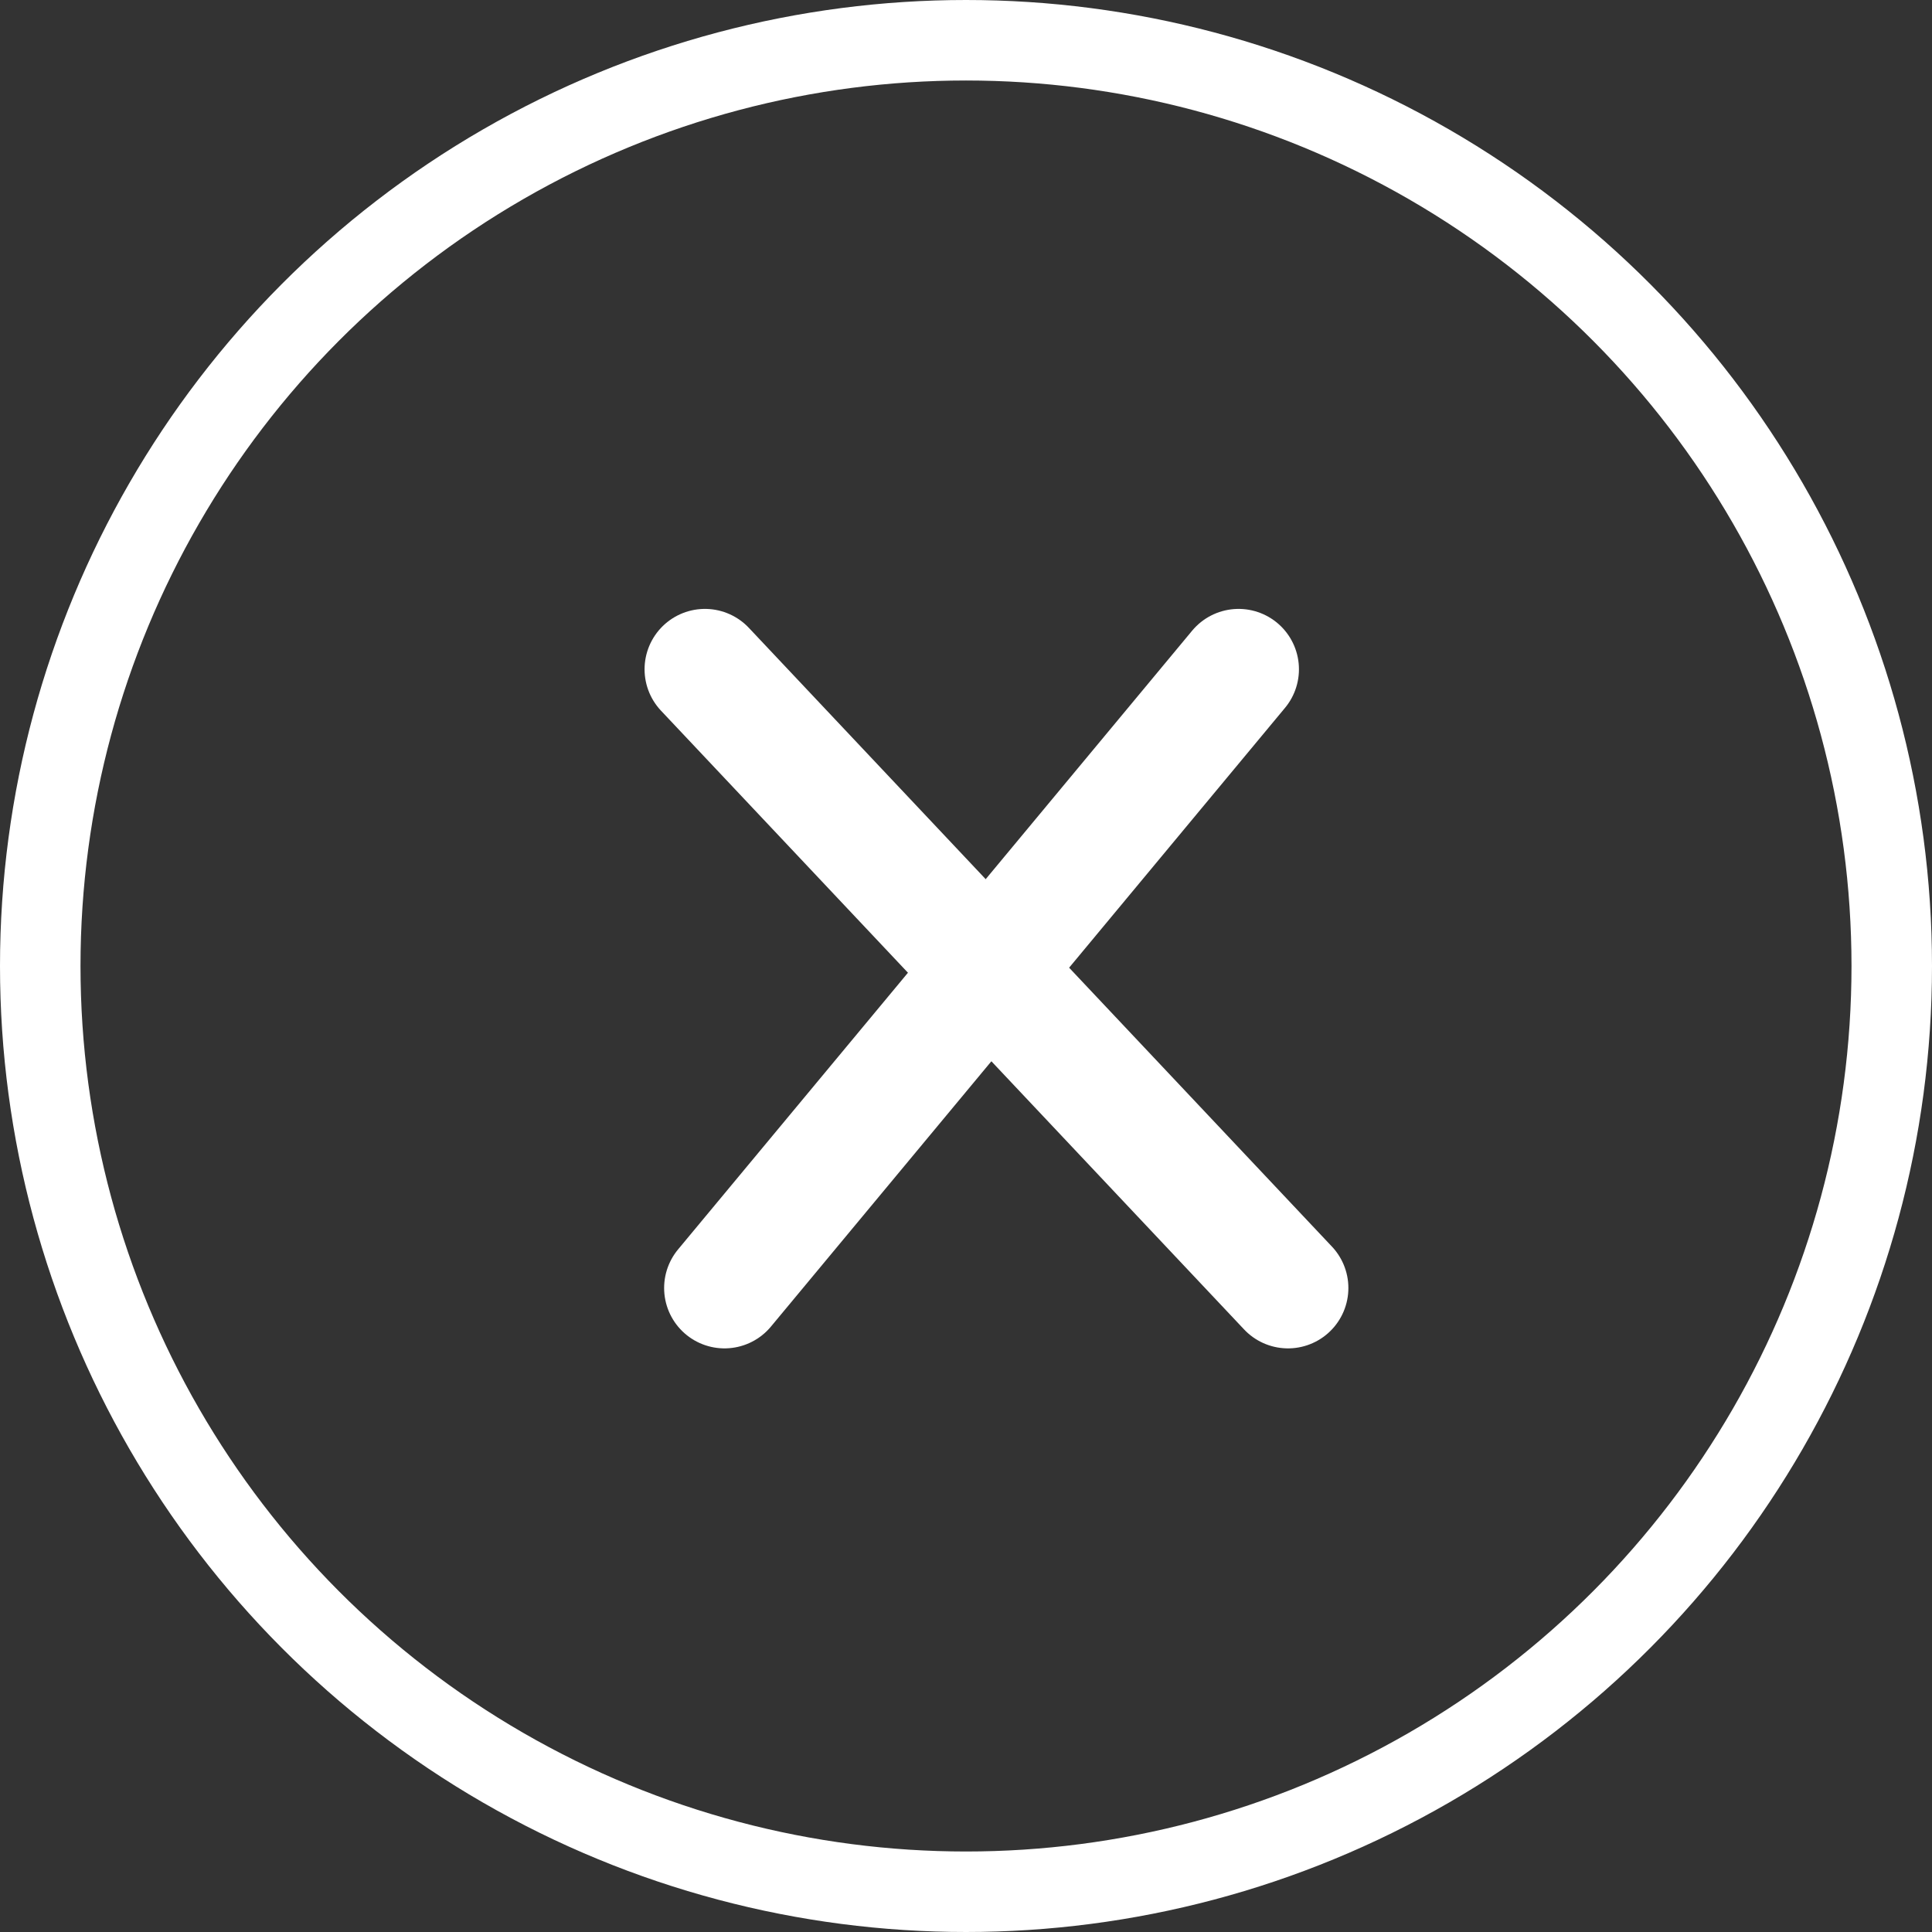
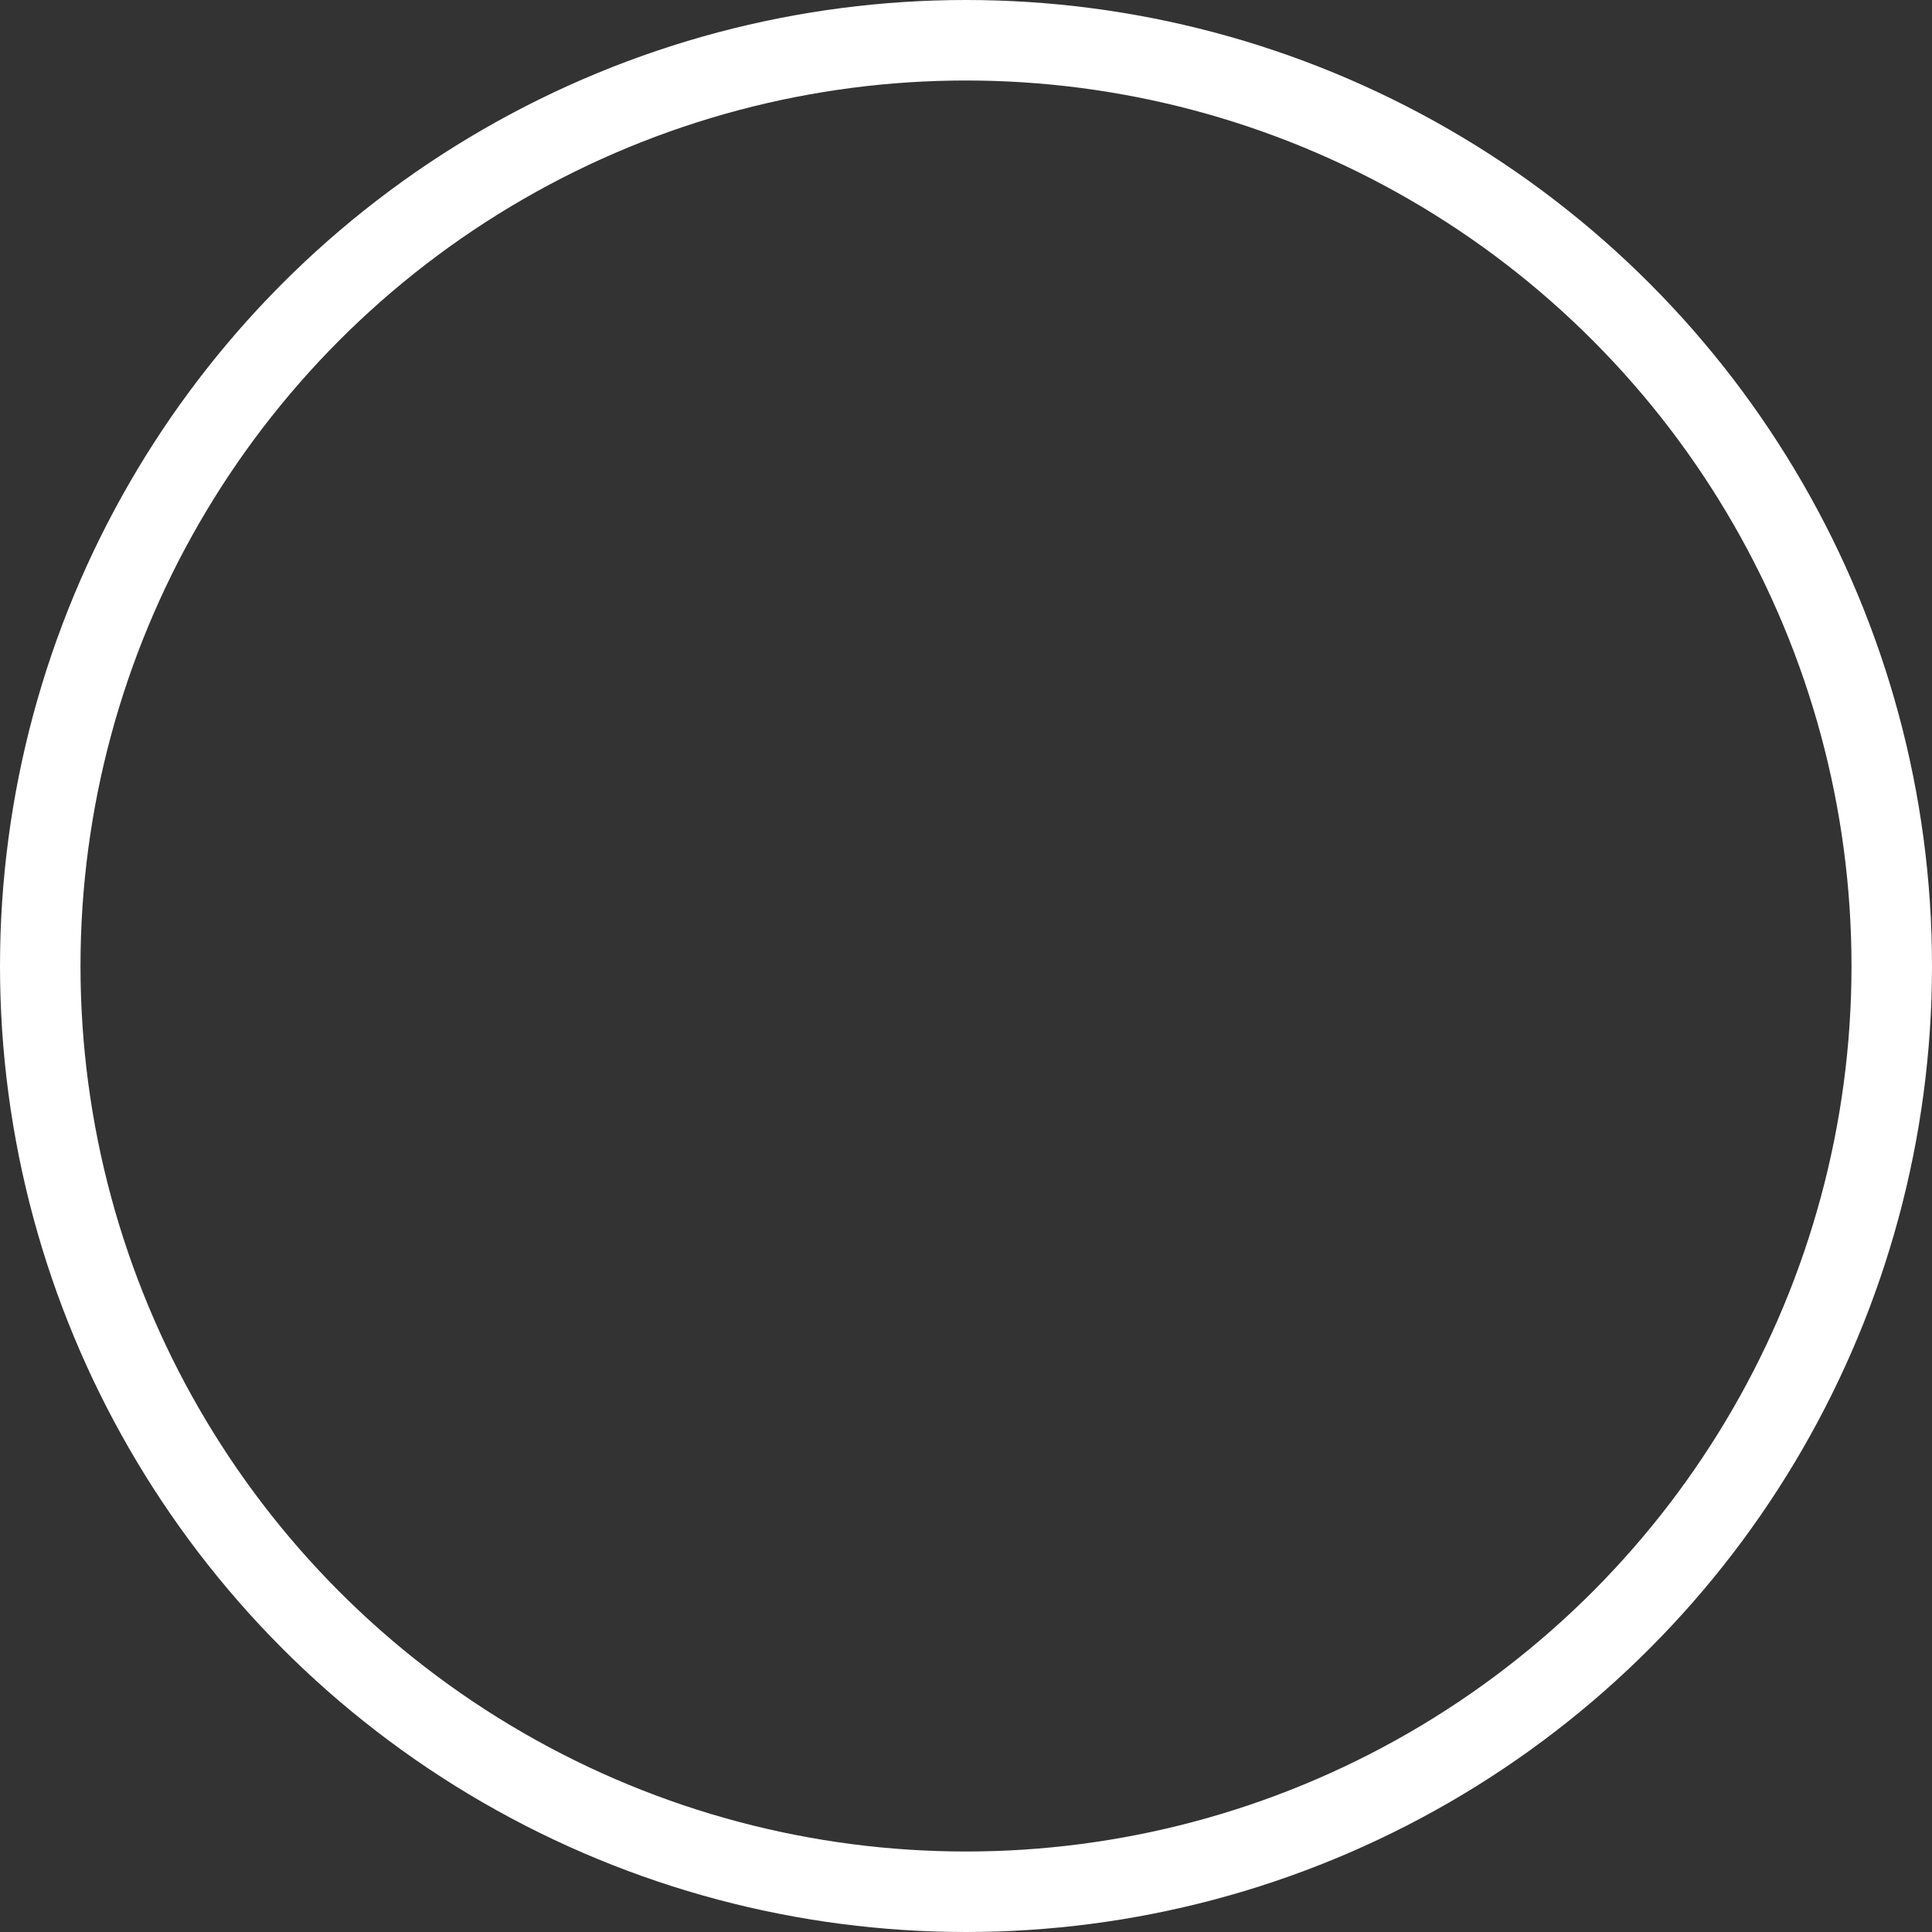
<svg xmlns="http://www.w3.org/2000/svg" width="24" height="24" viewBox="0 0 24 24" fill="none">
  <rect x="0" y="0" width="24" height="24" fill="#333333" stroke="none" />
  <g id="Group 1171284697">
    <circle id="Ellipse 11" cx="12" cy="12" r="11.5" stroke="white" />
    <g id="Group 1171284696">
-       <path id="Line 3" d="M8.757 8.314L16 16" stroke="white" stroke-width="1.5" stroke-linecap="round" />
-       <path id="Line 4" d="M9 16L15.386 8.314" stroke="white" stroke-width="1.5" stroke-linecap="round" />
-     </g>
+       </g>
  </g>
</svg>